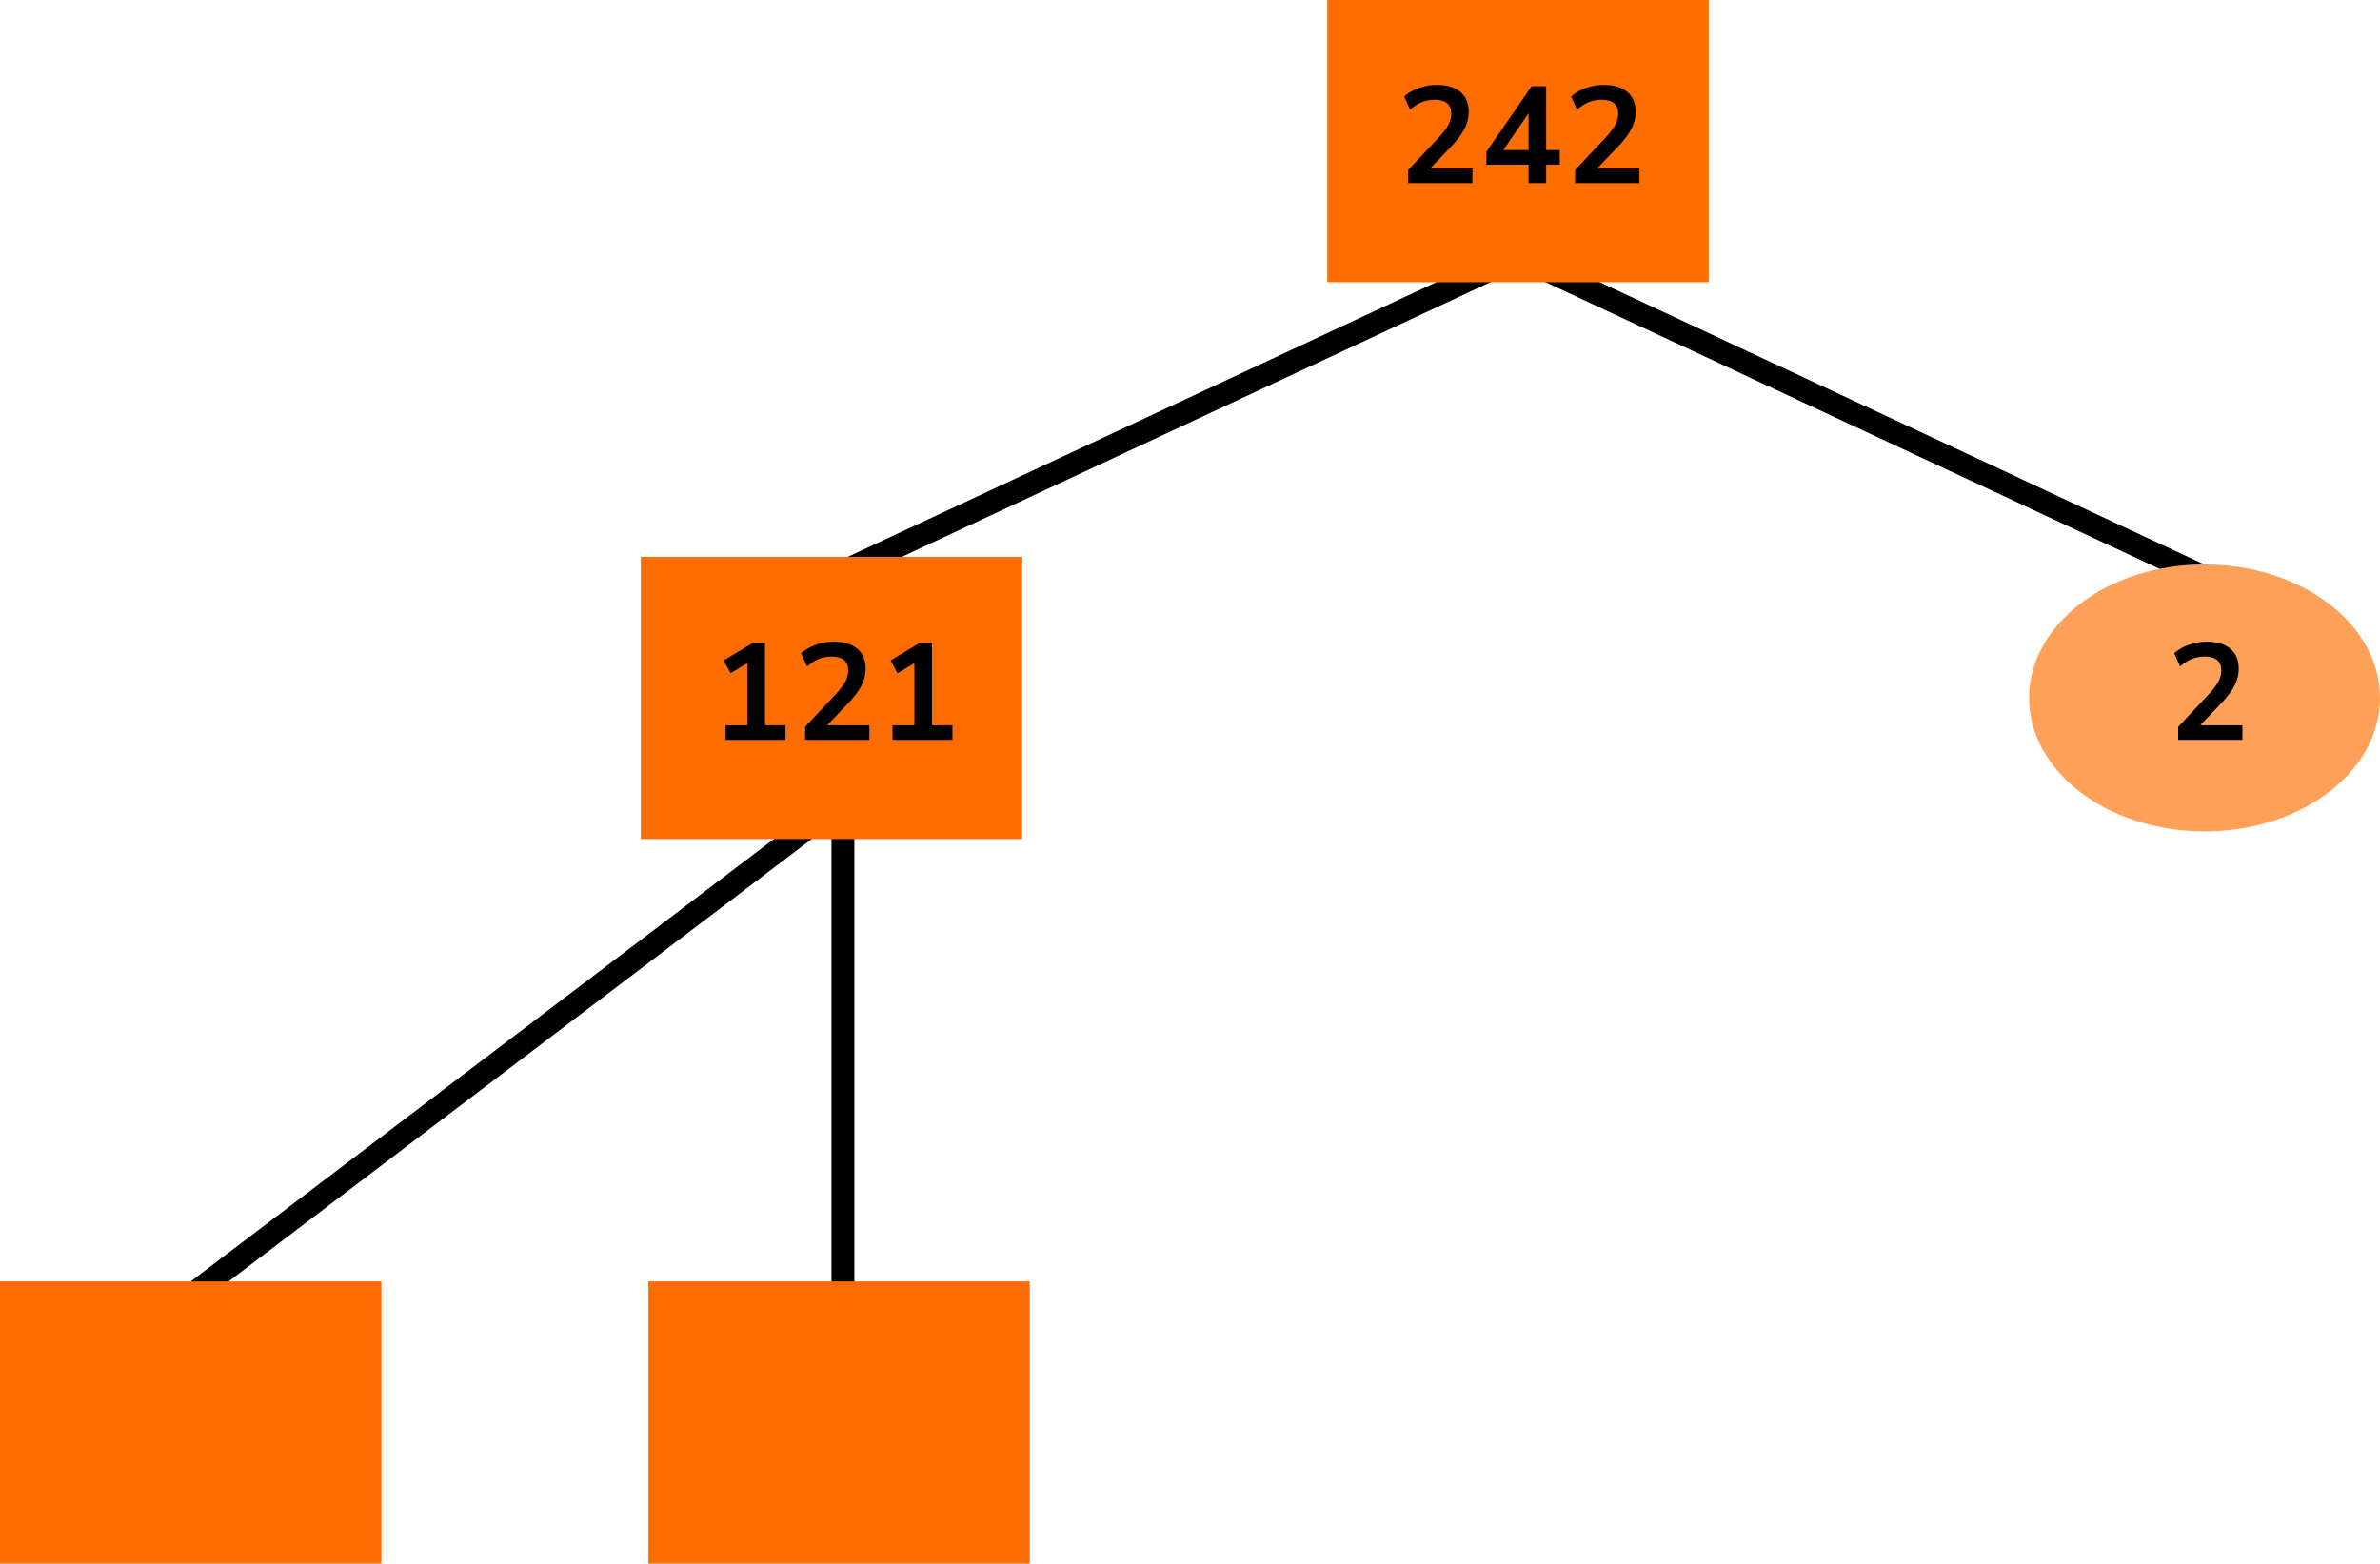
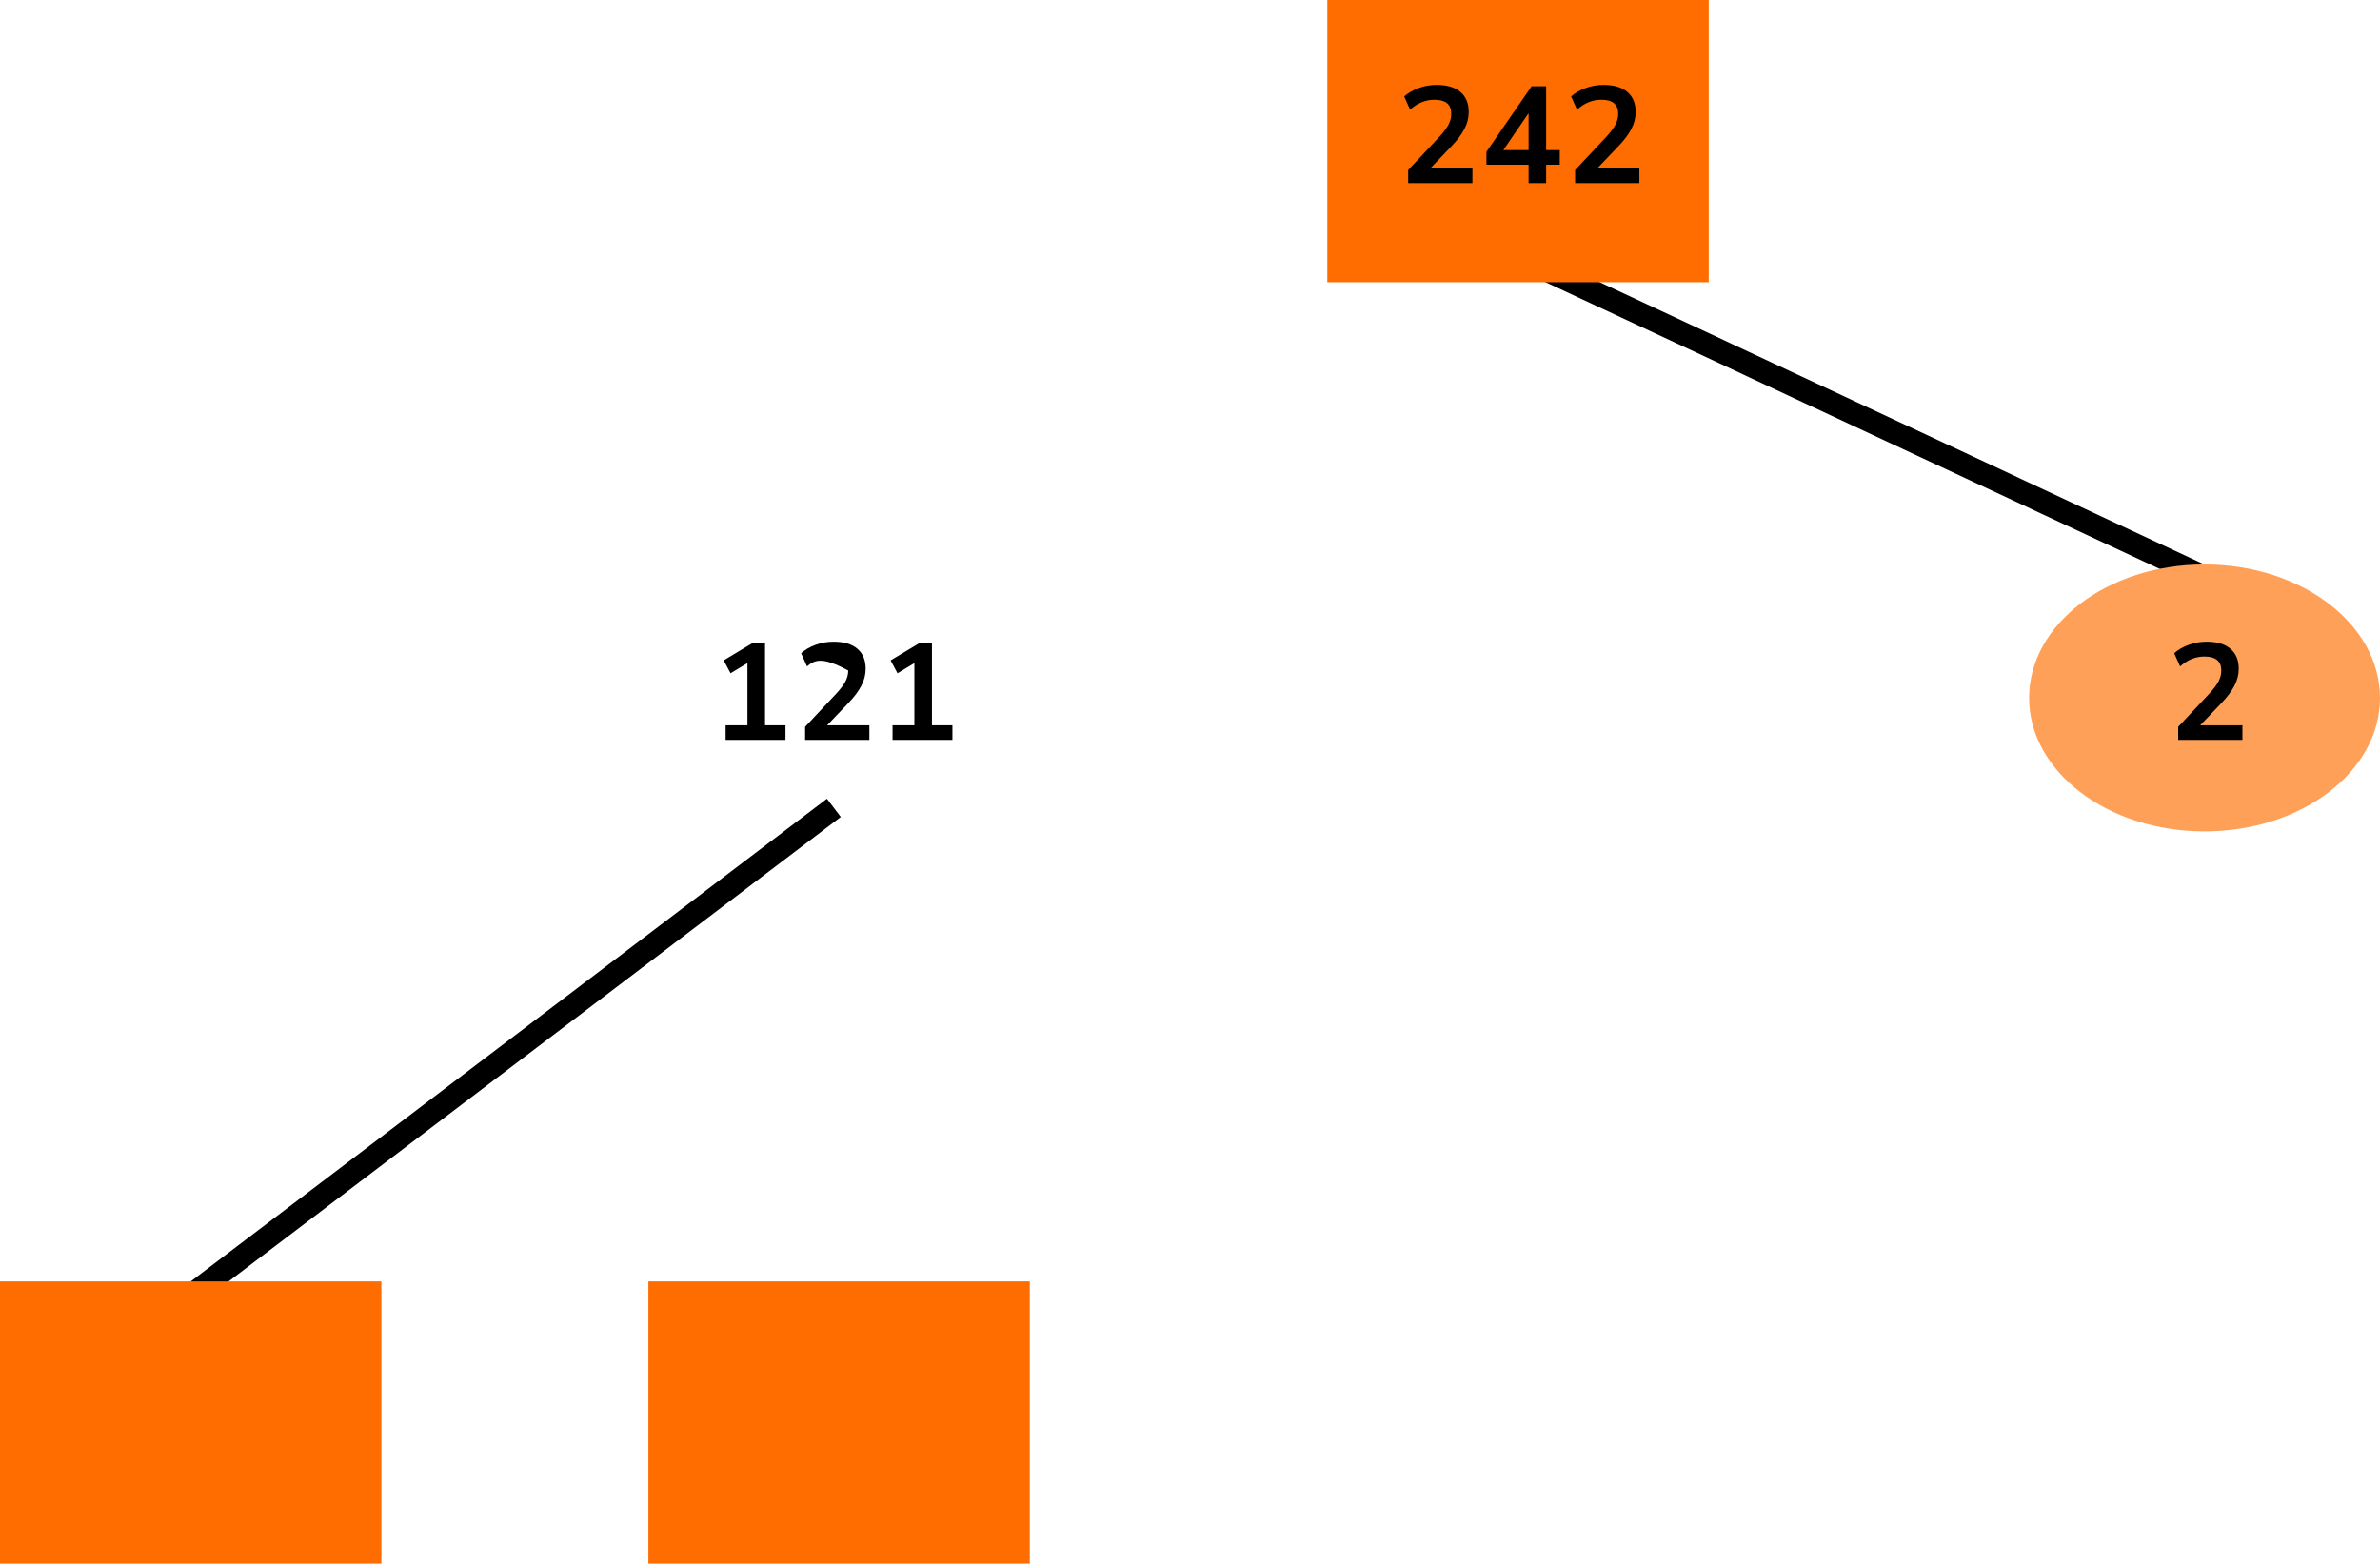
<svg xmlns="http://www.w3.org/2000/svg" width="312" height="205" viewBox="0 0 312 205" fill="none">
-   <line x1="199.634" y1="33.359" x2="109.634" y2="75.359" stroke="black" stroke-width="3" />
  <line y1="-1.5" x2="99.318" y2="-1.5" transform="matrix(0.906 0.423 0.423 -0.906 199 32)" stroke="black" stroke-width="3" />
  <line x1="109.313" y1="105.911" x2="25.907" y2="169.195" stroke="black" stroke-width="3" />
-   <line x1="110.5" y1="92" x2="110.5" y2="172" stroke="black" stroke-width="3" />
  <rect x="174" width="50" height="37" fill="#FF6D00" />
  <path d="M184.601 24V22.29L188.705 17.916C189.257 17.316 189.653 16.788 189.893 16.332C190.133 15.864 190.253 15.39 190.253 14.91C190.253 13.686 189.515 13.074 188.039 13.074C186.887 13.074 185.825 13.506 184.853 14.37L184.079 12.642C184.583 12.186 185.213 11.82 185.969 11.544C186.725 11.268 187.511 11.13 188.327 11.13C189.683 11.13 190.721 11.436 191.441 12.048C192.173 12.66 192.539 13.536 192.539 14.676C192.539 15.444 192.353 16.182 191.981 16.89C191.621 17.598 191.051 18.36 190.271 19.176L187.481 22.092H193.025V24H184.601ZM200.386 24V21.588H194.86V19.896L200.782 11.31H202.69V19.68H204.472V21.588H202.69V24H200.386ZM200.386 19.68V14.838L197.074 19.68H200.386ZM206.486 24V22.29L210.59 17.916C211.142 17.316 211.538 16.788 211.778 16.332C212.018 15.864 212.138 15.39 212.138 14.91C212.138 13.686 211.4 13.074 209.924 13.074C208.772 13.074 207.71 13.506 206.738 14.37L205.964 12.642C206.468 12.186 207.098 11.82 207.854 11.544C208.61 11.268 209.396 11.13 210.212 11.13C211.568 11.13 212.606 11.436 213.326 12.048C214.058 12.66 214.424 13.536 214.424 14.676C214.424 15.444 214.238 16.182 213.866 16.89C213.506 17.598 212.936 18.36 212.156 19.176L209.366 22.092H214.91V24H206.486Z" fill="black" />
-   <rect x="84" y="73" width="50" height="37" fill="#FF6D00" />
-   <path d="M95.123 97V95.092H97.984V86.938L95.77 88.27L94.871 86.578L98.65 84.31H100.289V95.092H102.971V97H95.123ZM105.544 97V95.29L109.648 90.916C110.2 90.316 110.596 89.788 110.836 89.332C111.076 88.864 111.196 88.39 111.196 87.91C111.196 86.686 110.458 86.074 108.982 86.074C107.83 86.074 106.768 86.506 105.796 87.37L105.022 85.642C105.526 85.186 106.156 84.82 106.912 84.544C107.668 84.268 108.454 84.13 109.27 84.13C110.626 84.13 111.664 84.436 112.384 85.048C113.116 85.66 113.482 86.536 113.482 87.676C113.482 88.444 113.296 89.182 112.924 89.89C112.564 90.598 111.994 91.36 111.214 92.176L108.424 95.092H113.968V97H105.544ZM117.008 97V95.092H119.87V86.938L117.656 88.27L116.756 86.578L120.536 84.31H122.174V95.092H124.856V97H117.008Z" fill="black" />
+   <path d="M95.123 97V95.092H97.984V86.938L95.77 88.27L94.871 86.578L98.65 84.31H100.289V95.092H102.971V97H95.123ZM105.544 97V95.29L109.648 90.916C110.2 90.316 110.596 89.788 110.836 89.332C111.076 88.864 111.196 88.39 111.196 87.91C107.83 86.074 106.768 86.506 105.796 87.37L105.022 85.642C105.526 85.186 106.156 84.82 106.912 84.544C107.668 84.268 108.454 84.13 109.27 84.13C110.626 84.13 111.664 84.436 112.384 85.048C113.116 85.66 113.482 86.536 113.482 87.676C113.482 88.444 113.296 89.182 112.924 89.89C112.564 90.598 111.994 91.36 111.214 92.176L108.424 95.092H113.968V97H105.544ZM117.008 97V95.092H119.87V86.938L117.656 88.27L116.756 86.578L120.536 84.31H122.174V95.092H124.856V97H117.008Z" fill="black" />
  <ellipse cx="289" cy="91.5" rx="23" ry="17.5" fill="#FFA059" />
  <path d="M285.544 97V95.29L289.648 90.916C290.2 90.316 290.596 89.788 290.836 89.332C291.076 88.864 291.196 88.39 291.196 87.91C291.196 86.686 290.458 86.074 288.982 86.074C287.83 86.074 286.768 86.506 285.796 87.37L285.022 85.642C285.526 85.186 286.156 84.82 286.912 84.544C287.668 84.268 288.454 84.13 289.27 84.13C290.626 84.13 291.664 84.436 292.384 85.048C293.116 85.66 293.482 86.536 293.482 87.676C293.482 88.444 293.296 89.182 292.924 89.89C292.564 90.598 291.994 91.36 291.214 92.176L288.424 95.092H293.968V97H285.544Z" fill="black" />
  <rect x="85" y="168" width="50" height="37" fill="#FF6D00" />
  <rect y="168" width="50" height="37" fill="#FF6D00" />
</svg>